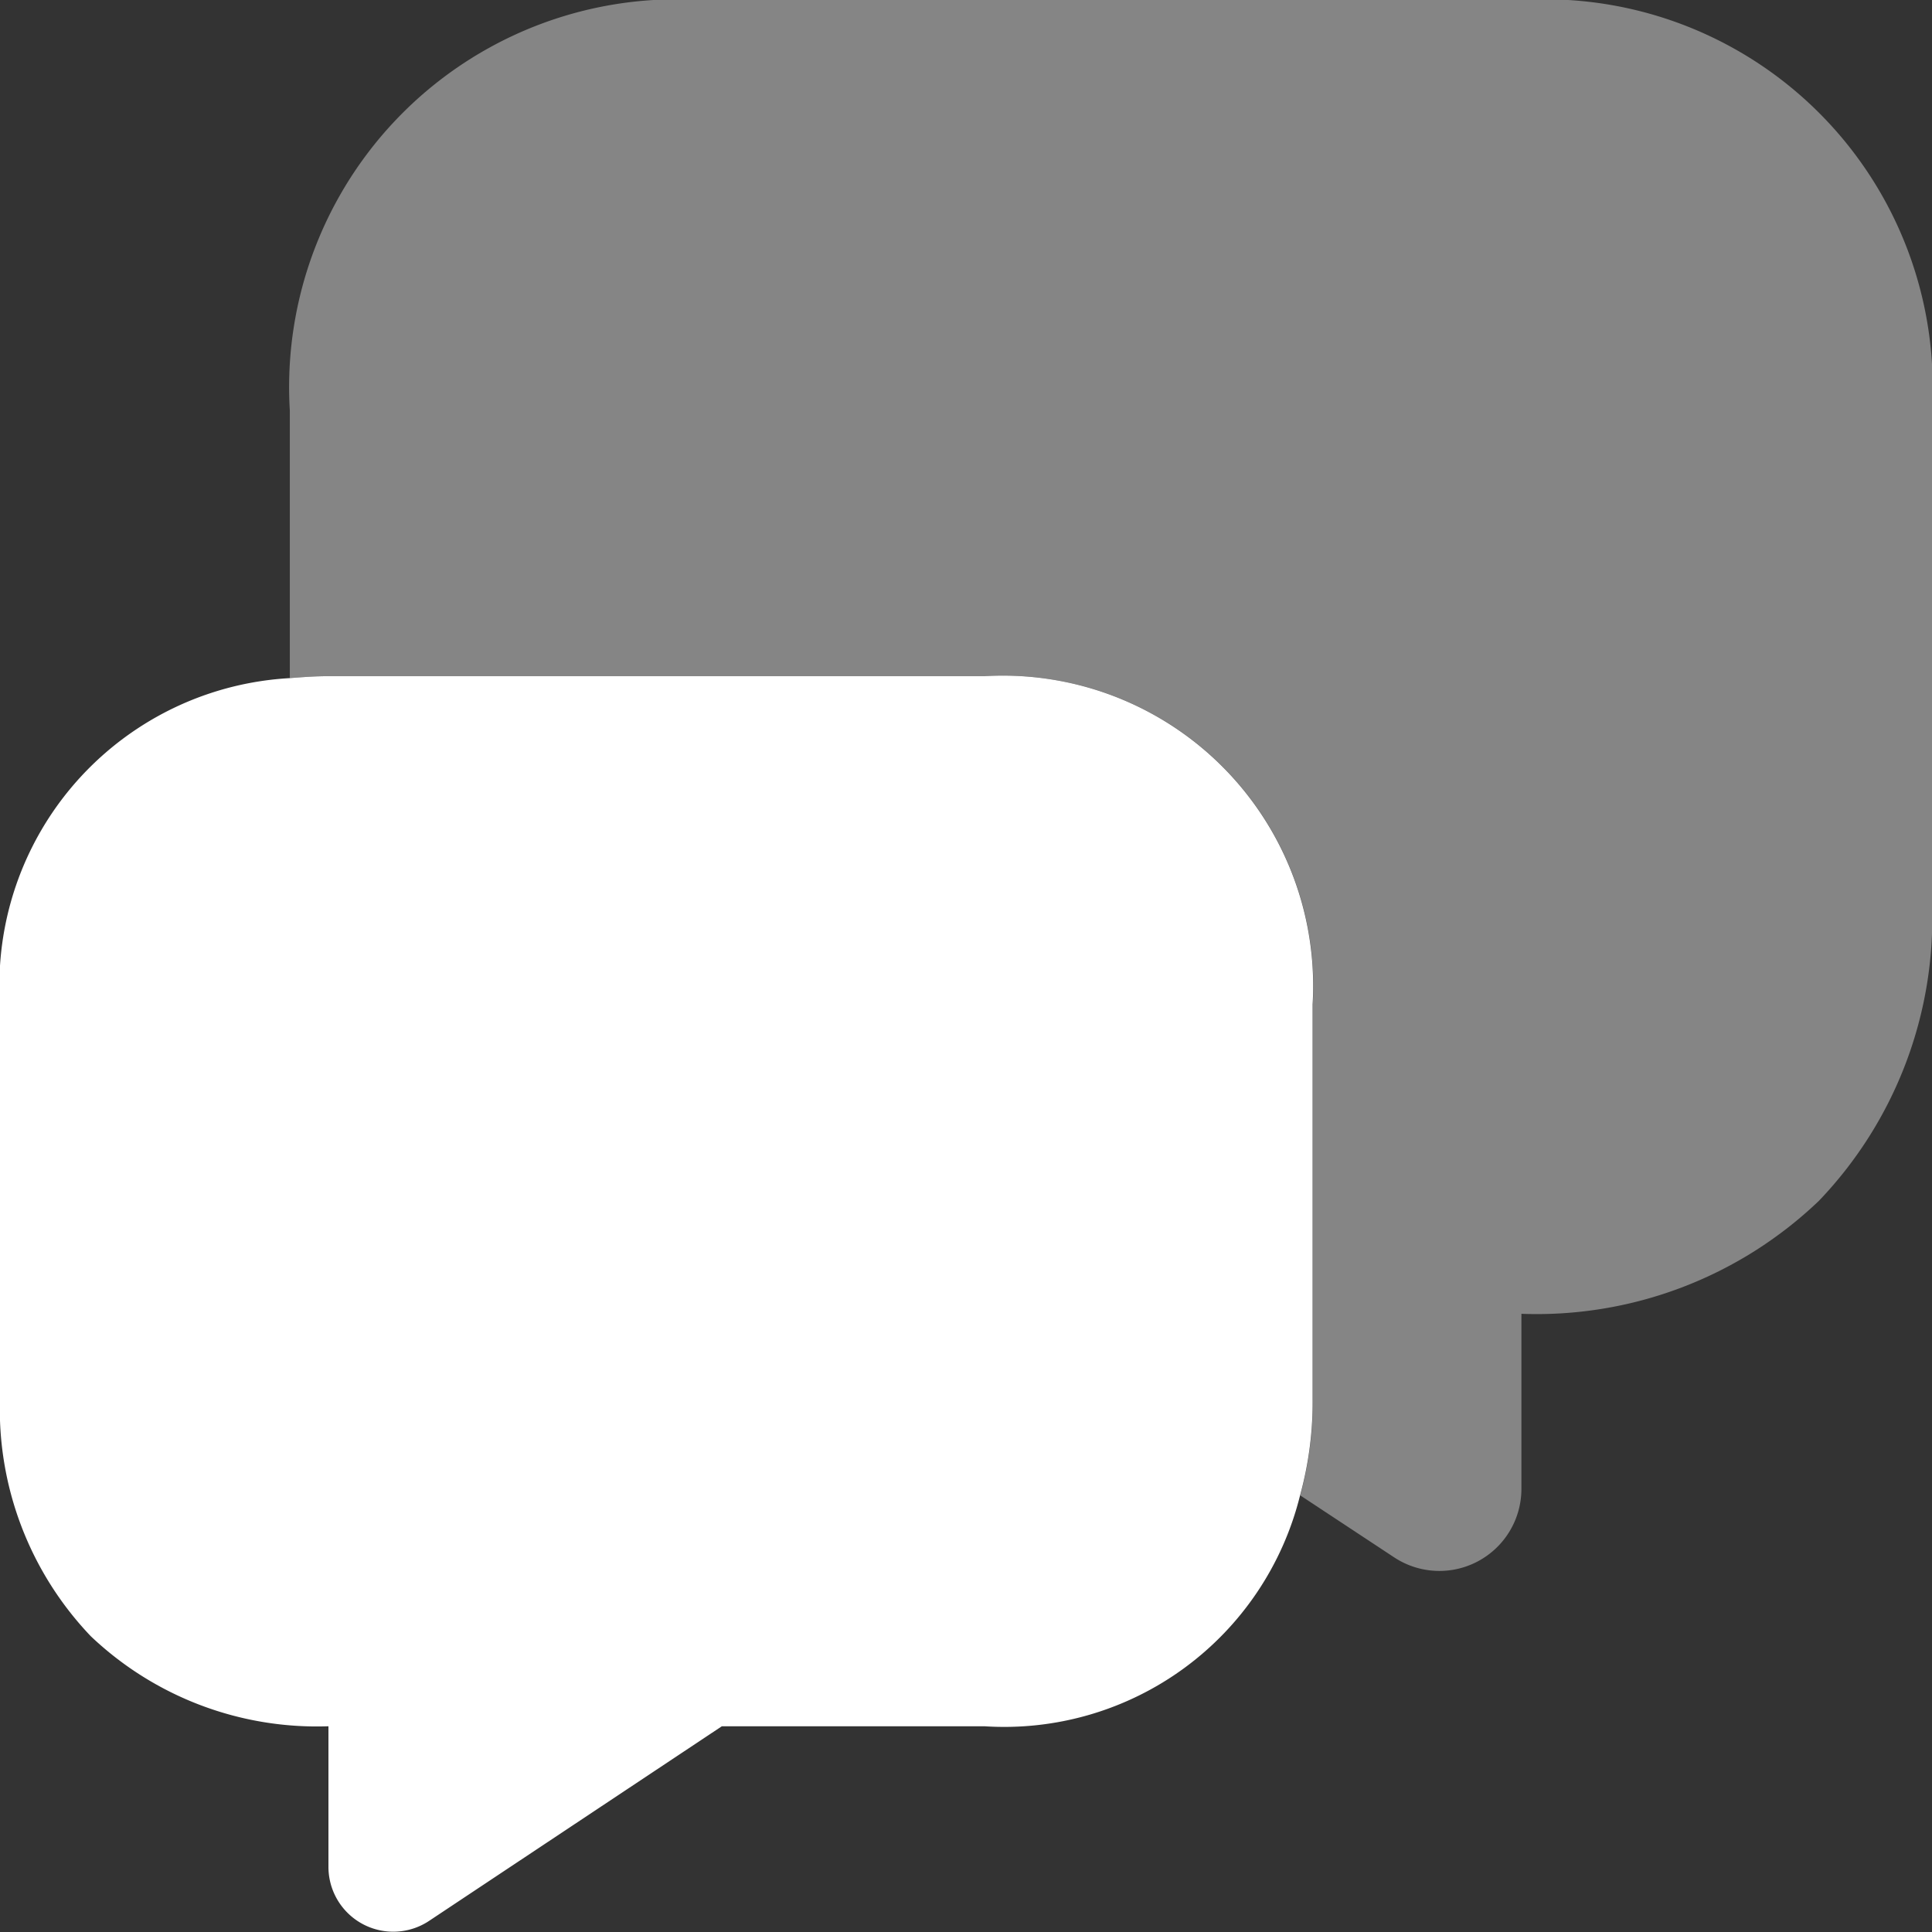
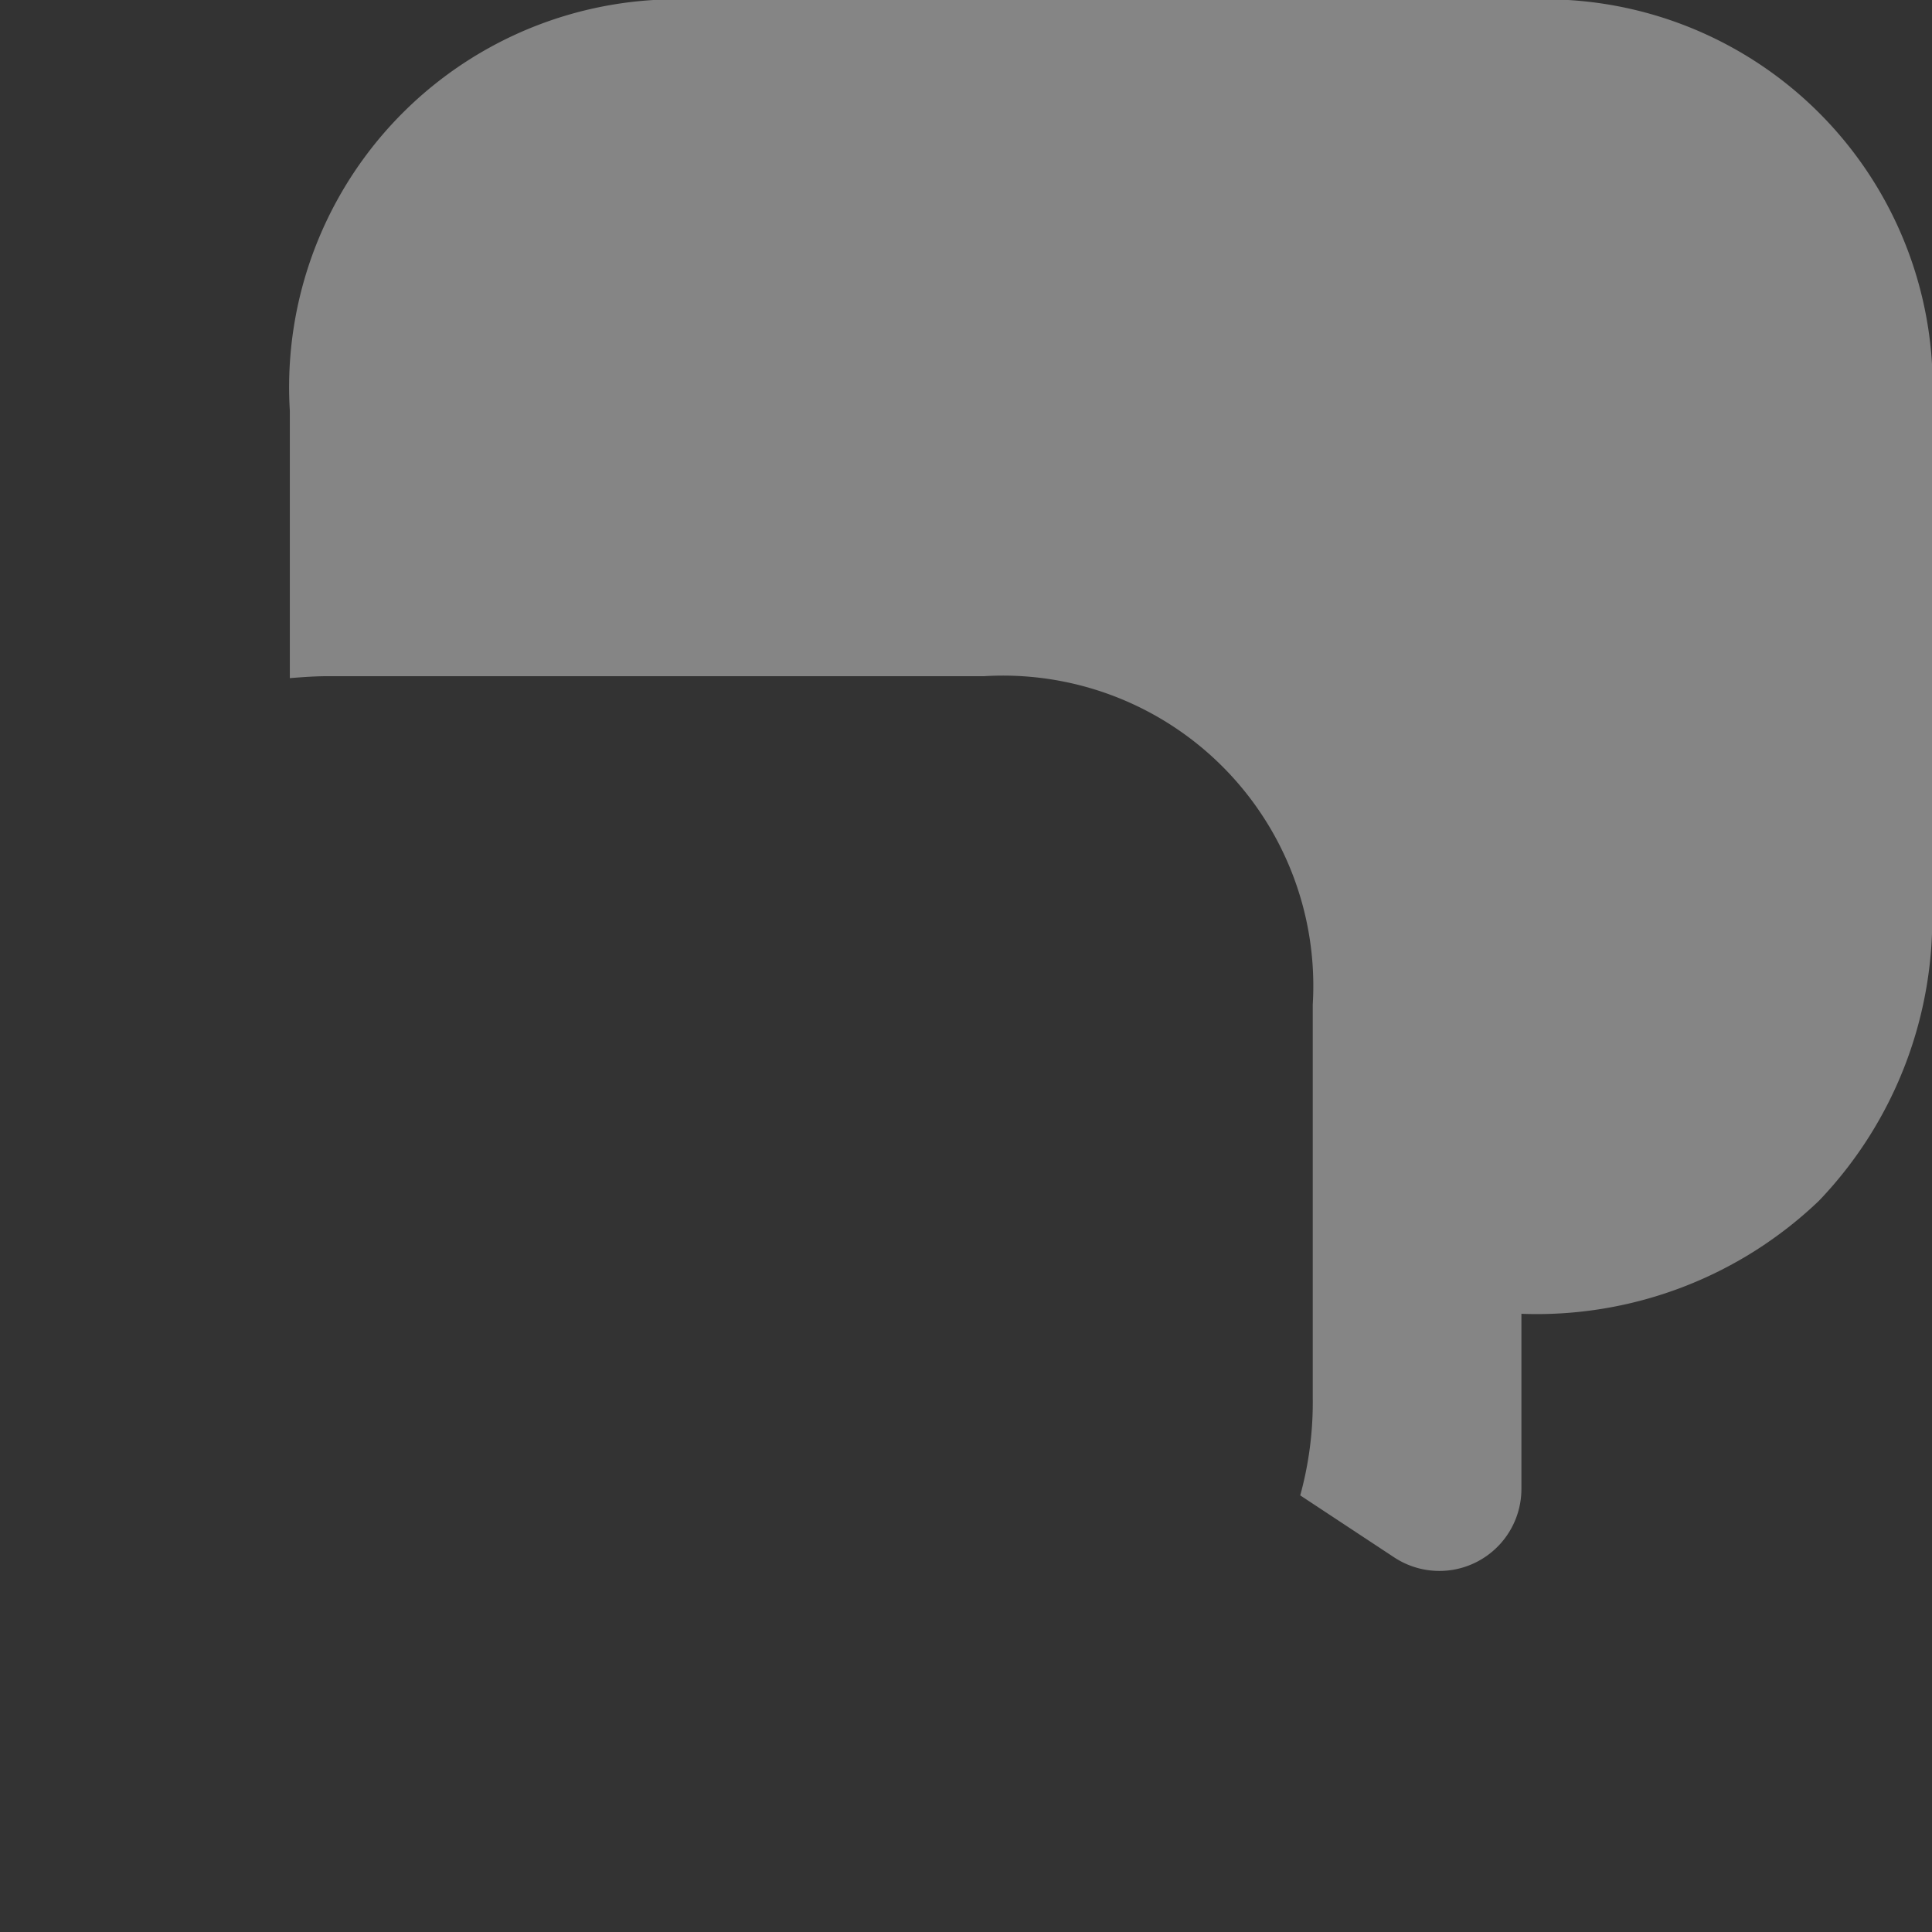
<svg xmlns="http://www.w3.org/2000/svg" width="25.758" height="25.758" viewBox="0 0 25.758 25.758">
  <rect x="0" y="0" width="25.758" height="25.758" fill="#333333" stroke="none" />
  <g id="messages-3-svgrepo-com" transform="translate(-2 -2)">
    <path id="Path_12616" data-name="Path 12616" d="M26.894,7.474v6.568a5.442,5.442,0,0,1-1.507,3.967,5.442,5.442,0,0,1-3.967,1.507v2.331a1.094,1.094,0,0,1-1.7.914l-1.249-.824a4.674,4.674,0,0,0,.167-1.3V15.394a4.137,4.137,0,0,0-4.379-4.379H5.515c-.18,0-.348.013-.515.026V7.474A5.171,5.171,0,0,1,10.474,2H21.421A5.171,5.171,0,0,1,26.894,7.474Z" transform="translate(0.864 0)" fill="#fff" opacity="0.4" />
-     <path id="Path_12617" data-name="Path 12617" d="M19.5,13.379v5.242a4.674,4.674,0,0,1-.167,1.3A4.063,4.063,0,0,1,15.124,23h-3.5L7.731,25.588a.864.864,0,0,1-1.352-.721V23a4.376,4.376,0,0,1-3.168-1.2A4.384,4.384,0,0,1,2,18.621V13.379A4.1,4.1,0,0,1,5.864,9.026C6.031,9.013,6.2,9,6.379,9h8.745A4.137,4.137,0,0,1,19.5,13.379Z" transform="translate(0 2.015)" fill="#fff" />
  </g>
</svg>